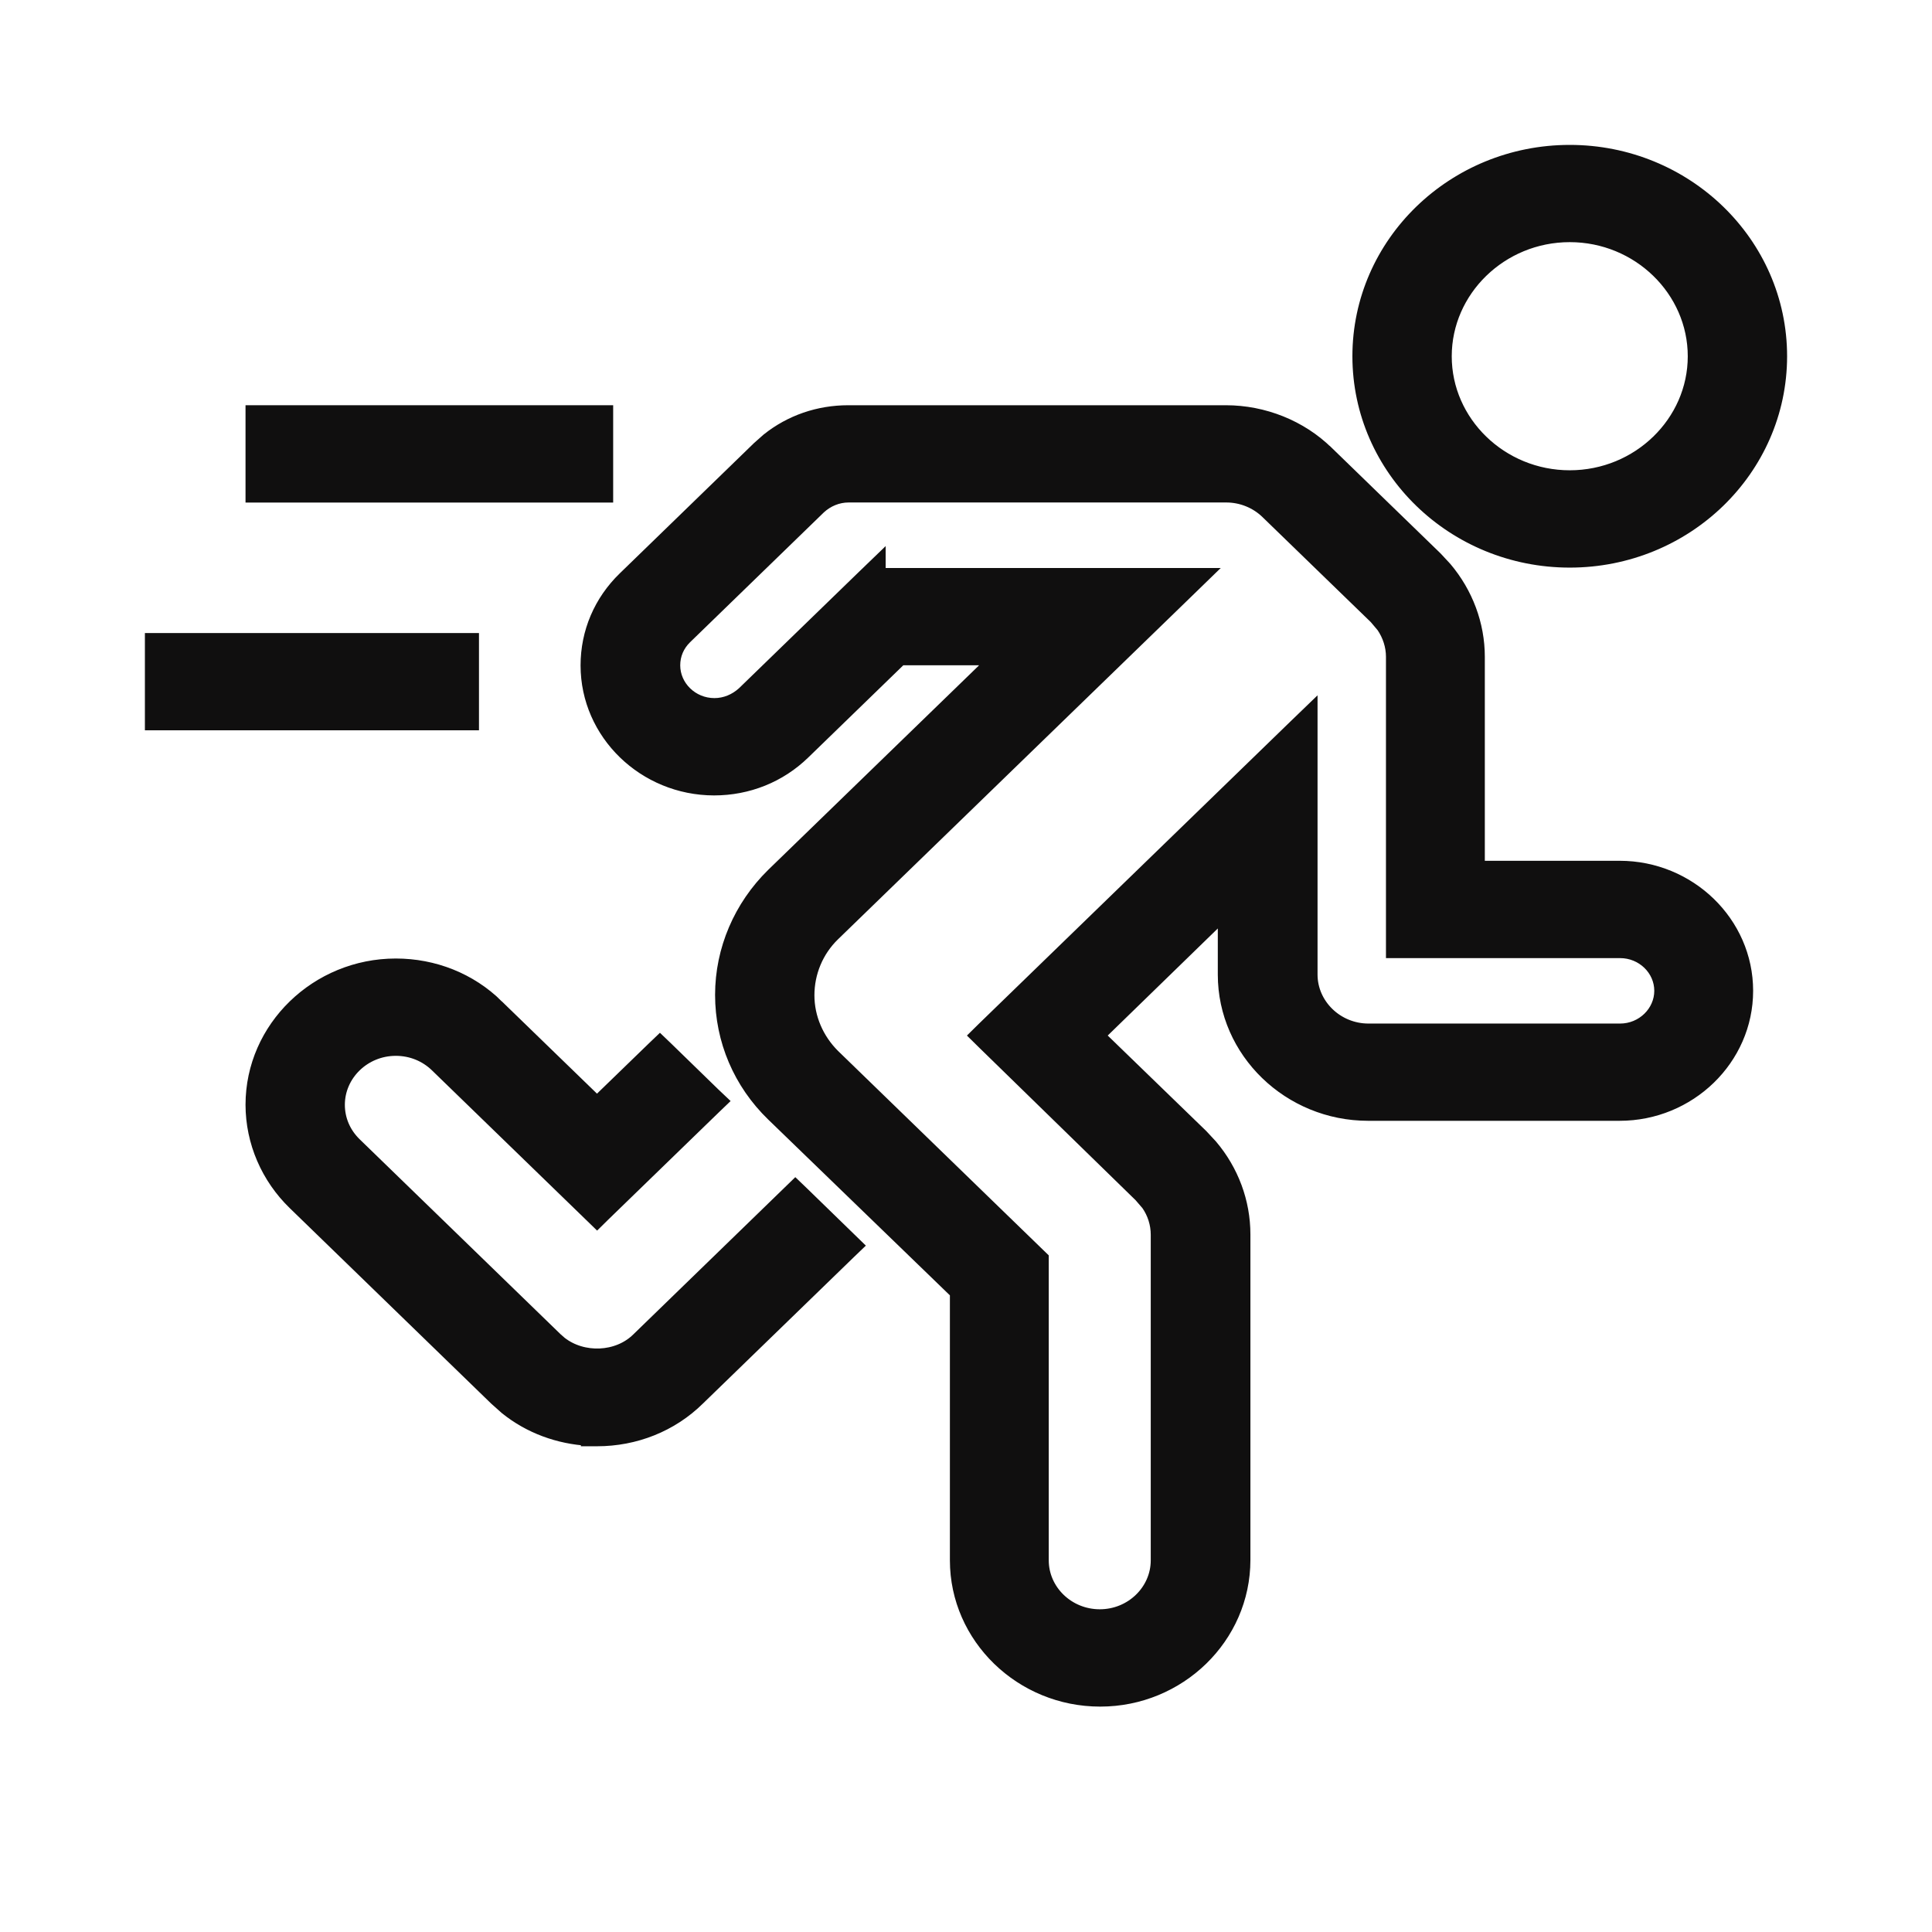
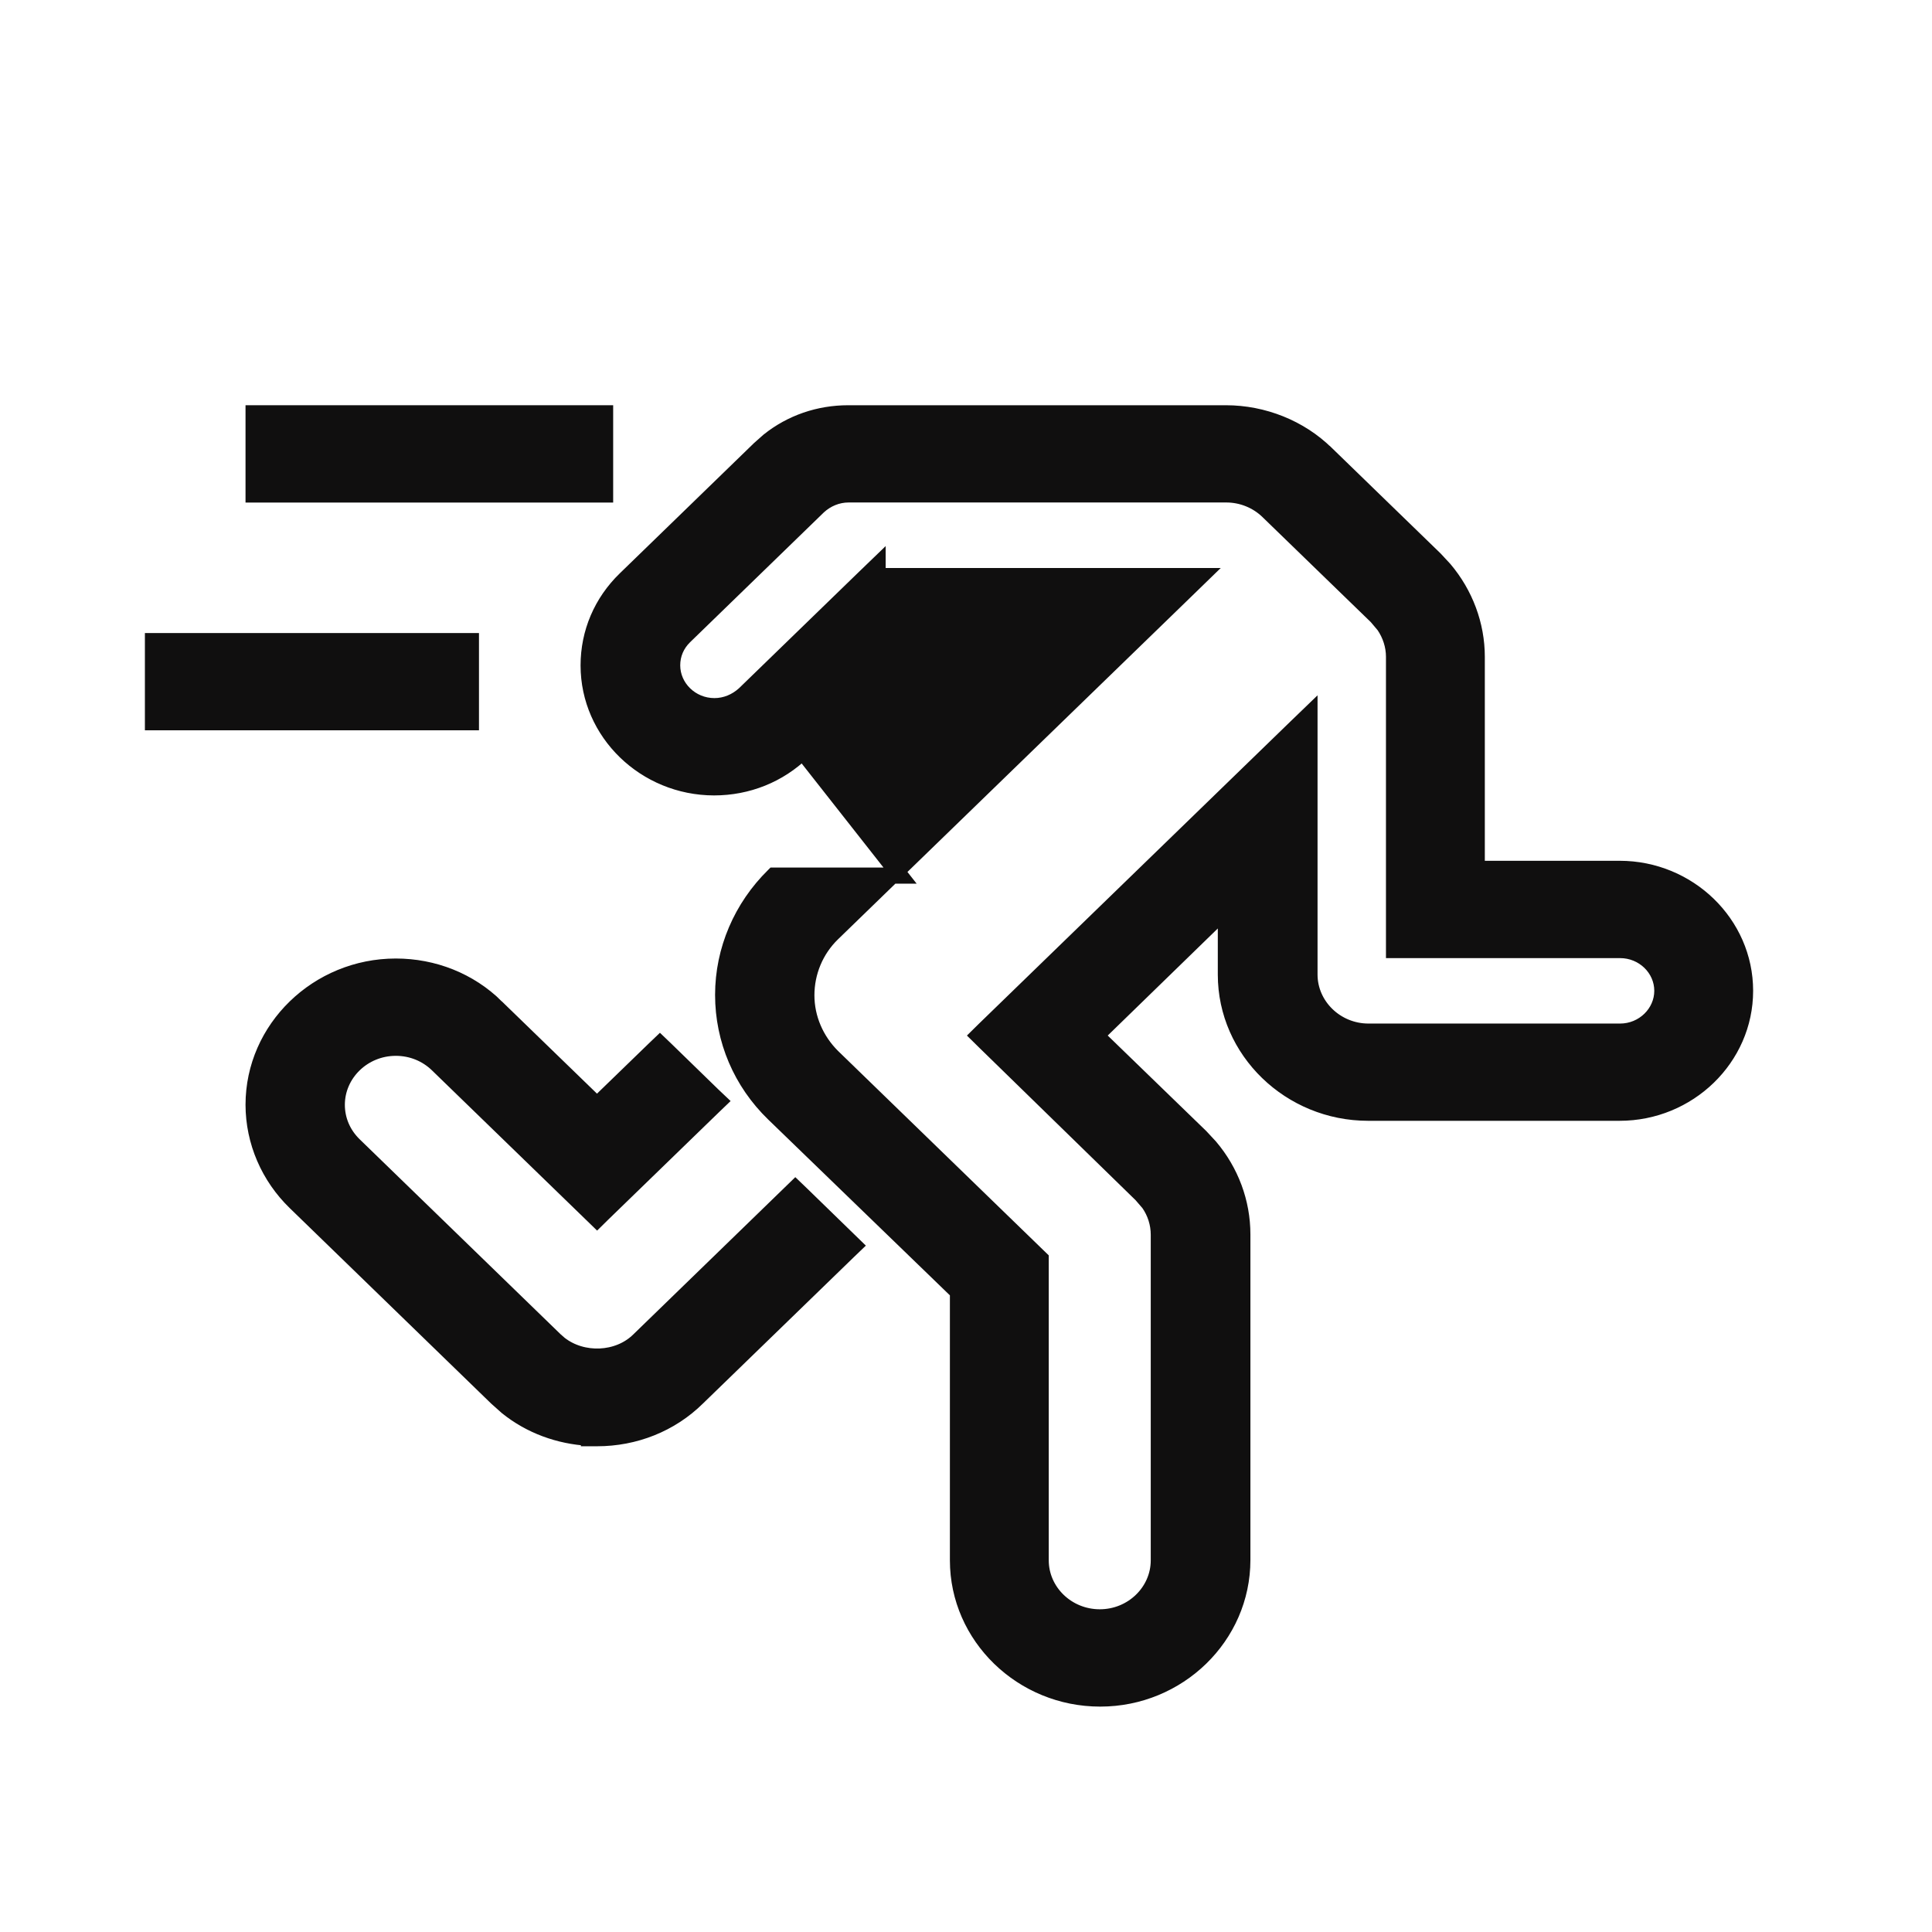
<svg xmlns="http://www.w3.org/2000/svg" width="24" height="24" viewBox="0 0 24 24" fill="none">
  <g id="004-running">
-     <path id="Vector" d="M15.229 5.134C15.691 5.134 16.149 5.315 16.475 5.637H16.476L17.825 6.946L17.942 7.072C18.2 7.377 18.345 7.763 18.345 8.159V10.793H20.12C20.974 10.793 21.678 11.472 21.678 12.308C21.678 13.144 20.974 13.823 20.12 13.823H16.995C16.026 13.823 15.228 13.054 15.228 12.107V11.297L13.617 12.864L14.914 14.121L15.031 14.247C15.289 14.552 15.433 14.935 15.433 15.335V19.378C15.433 20.33 14.636 21.1 13.668 21.1H13.666C12.697 21.1 11.9 20.33 11.9 19.383V16.049L9.613 13.836C9.208 13.444 8.983 12.917 8.983 12.359C8.983 11.801 9.213 11.27 9.612 10.878L9.613 10.877L12.41 8.164H11.181L9.971 9.338C9.676 9.625 9.286 9.781 8.87 9.781C8.015 9.78 7.312 9.102 7.312 8.266C7.312 7.859 7.474 7.48 7.769 7.194L9.436 5.576L9.55 5.475C9.828 5.253 10.172 5.134 10.537 5.134H15.229ZM12.928 19.383C12.928 19.77 13.255 20.091 13.662 20.091C14.068 20.091 14.395 19.77 14.395 19.383V15.34C14.395 15.198 14.352 15.063 14.272 14.948L14.18 14.841L12.227 12.936L12.154 12.864L12.227 12.792L16.097 9.037L16.267 8.873V12.106C16.267 12.492 16.594 12.815 17 12.815H20.125C20.416 12.815 20.65 12.583 20.65 12.308C20.65 12.032 20.416 11.802 20.125 11.802H17.317V8.159C17.317 8.021 17.273 7.885 17.194 7.769L17.102 7.66L15.753 6.352C15.616 6.218 15.427 6.142 15.234 6.142H10.541C10.402 6.142 10.269 6.197 10.166 6.292L8.502 7.907C8.402 8.005 8.35 8.13 8.35 8.265C8.35 8.54 8.583 8.772 8.875 8.772C9.015 8.772 9.147 8.716 9.25 8.621L10.732 7.183L10.902 7.019V7.156H14.918L14.742 7.327L10.34 11.597C10.131 11.8 10.017 12.077 10.017 12.364C10.017 12.648 10.135 12.922 10.34 13.126L12.898 15.608L12.928 15.637V19.383Z" fill="#100F0F" stroke="#100F0F" stroke-width="0.2" />
+     <path id="Vector" d="M15.229 5.134C15.691 5.134 16.149 5.315 16.475 5.637H16.476L17.825 6.946L17.942 7.072C18.2 7.377 18.345 7.763 18.345 8.159V10.793H20.12C20.974 10.793 21.678 11.472 21.678 12.308C21.678 13.144 20.974 13.823 20.12 13.823H16.995C16.026 13.823 15.228 13.054 15.228 12.107V11.297L13.617 12.864L14.914 14.121L15.031 14.247C15.289 14.552 15.433 14.935 15.433 15.335V19.378C15.433 20.33 14.636 21.1 13.668 21.1H13.666C12.697 21.1 11.9 20.33 11.9 19.383V16.049L9.613 13.836C9.208 13.444 8.983 12.917 8.983 12.359C8.983 11.801 9.213 11.27 9.612 10.878L9.613 10.877H11.181L9.971 9.338C9.676 9.625 9.286 9.781 8.87 9.781C8.015 9.78 7.312 9.102 7.312 8.266C7.312 7.859 7.474 7.48 7.769 7.194L9.436 5.576L9.55 5.475C9.828 5.253 10.172 5.134 10.537 5.134H15.229ZM12.928 19.383C12.928 19.77 13.255 20.091 13.662 20.091C14.068 20.091 14.395 19.77 14.395 19.383V15.34C14.395 15.198 14.352 15.063 14.272 14.948L14.18 14.841L12.227 12.936L12.154 12.864L12.227 12.792L16.097 9.037L16.267 8.873V12.106C16.267 12.492 16.594 12.815 17 12.815H20.125C20.416 12.815 20.65 12.583 20.65 12.308C20.65 12.032 20.416 11.802 20.125 11.802H17.317V8.159C17.317 8.021 17.273 7.885 17.194 7.769L17.102 7.66L15.753 6.352C15.616 6.218 15.427 6.142 15.234 6.142H10.541C10.402 6.142 10.269 6.197 10.166 6.292L8.502 7.907C8.402 8.005 8.35 8.13 8.35 8.265C8.35 8.54 8.583 8.772 8.875 8.772C9.015 8.772 9.147 8.716 9.25 8.621L10.732 7.183L10.902 7.019V7.156H14.918L14.742 7.327L10.34 11.597C10.131 11.8 10.017 12.077 10.017 12.364C10.017 12.648 10.135 12.922 10.34 13.126L12.898 15.608L12.928 15.637V19.383Z" fill="#100F0F" stroke="#100F0F" stroke-width="0.2" />
    <path id="Vector_2" d="M4.917 12.007C5.385 12.007 5.832 12.183 6.164 12.51H6.163L7.416 13.725L8.128 13.035L8.198 12.968L8.268 13.035L8.856 13.607L8.931 13.678L8.856 13.75L7.486 15.079L7.417 15.147L7.347 15.079L5.436 13.225C5.298 13.091 5.115 13.016 4.917 13.016C4.511 13.016 4.184 13.337 4.184 13.724C4.184 13.913 4.26 14.089 4.397 14.223L6.897 16.649L6.952 16.697C7.236 16.919 7.678 16.902 7.935 16.65L7.936 16.649L9.811 14.829L9.88 14.762L9.95 14.829L10.538 15.401L10.612 15.473L10.538 15.544L8.663 17.363C8.331 17.691 7.884 17.866 7.417 17.866H7.316V17.861C6.943 17.84 6.587 17.71 6.299 17.478L6.17 17.363L3.67 14.937C3.339 14.616 3.151 14.181 3.15 13.724C3.15 12.777 3.948 12.007 4.917 12.007Z" fill="#100F0F" stroke="#100F0F" stroke-width="0.2" />
-     <path id="Vector_3" d="M19.5 1.9C20.932 1.9 22.1 3.029 22.1 4.426C22.099 5.823 20.932 6.951 19.5 6.951C18.068 6.951 16.901 5.823 16.9 4.426C16.9 3.029 18.068 1.9 19.5 1.9ZM19.5 2.908C18.636 2.908 17.934 3.594 17.934 4.426C17.934 5.257 18.636 5.942 19.5 5.942C20.364 5.942 21.066 5.257 21.066 4.426C21.066 3.594 20.364 2.908 19.5 2.908Z" fill="#100F0F" stroke="#100F0F" stroke-width="0.2" />
    <path id="Vector_4" d="M5.85 7.964V8.972H1.9V7.964H5.85Z" fill="#100F0F" stroke="#100F0F" stroke-width="0.2" />
    <path id="Vector_5" d="M7.517 5.134V6.143H3.15V5.134H7.517Z" fill="#100F0F" stroke="#100F0F" stroke-width="0.2" />
  </g>
</svg>